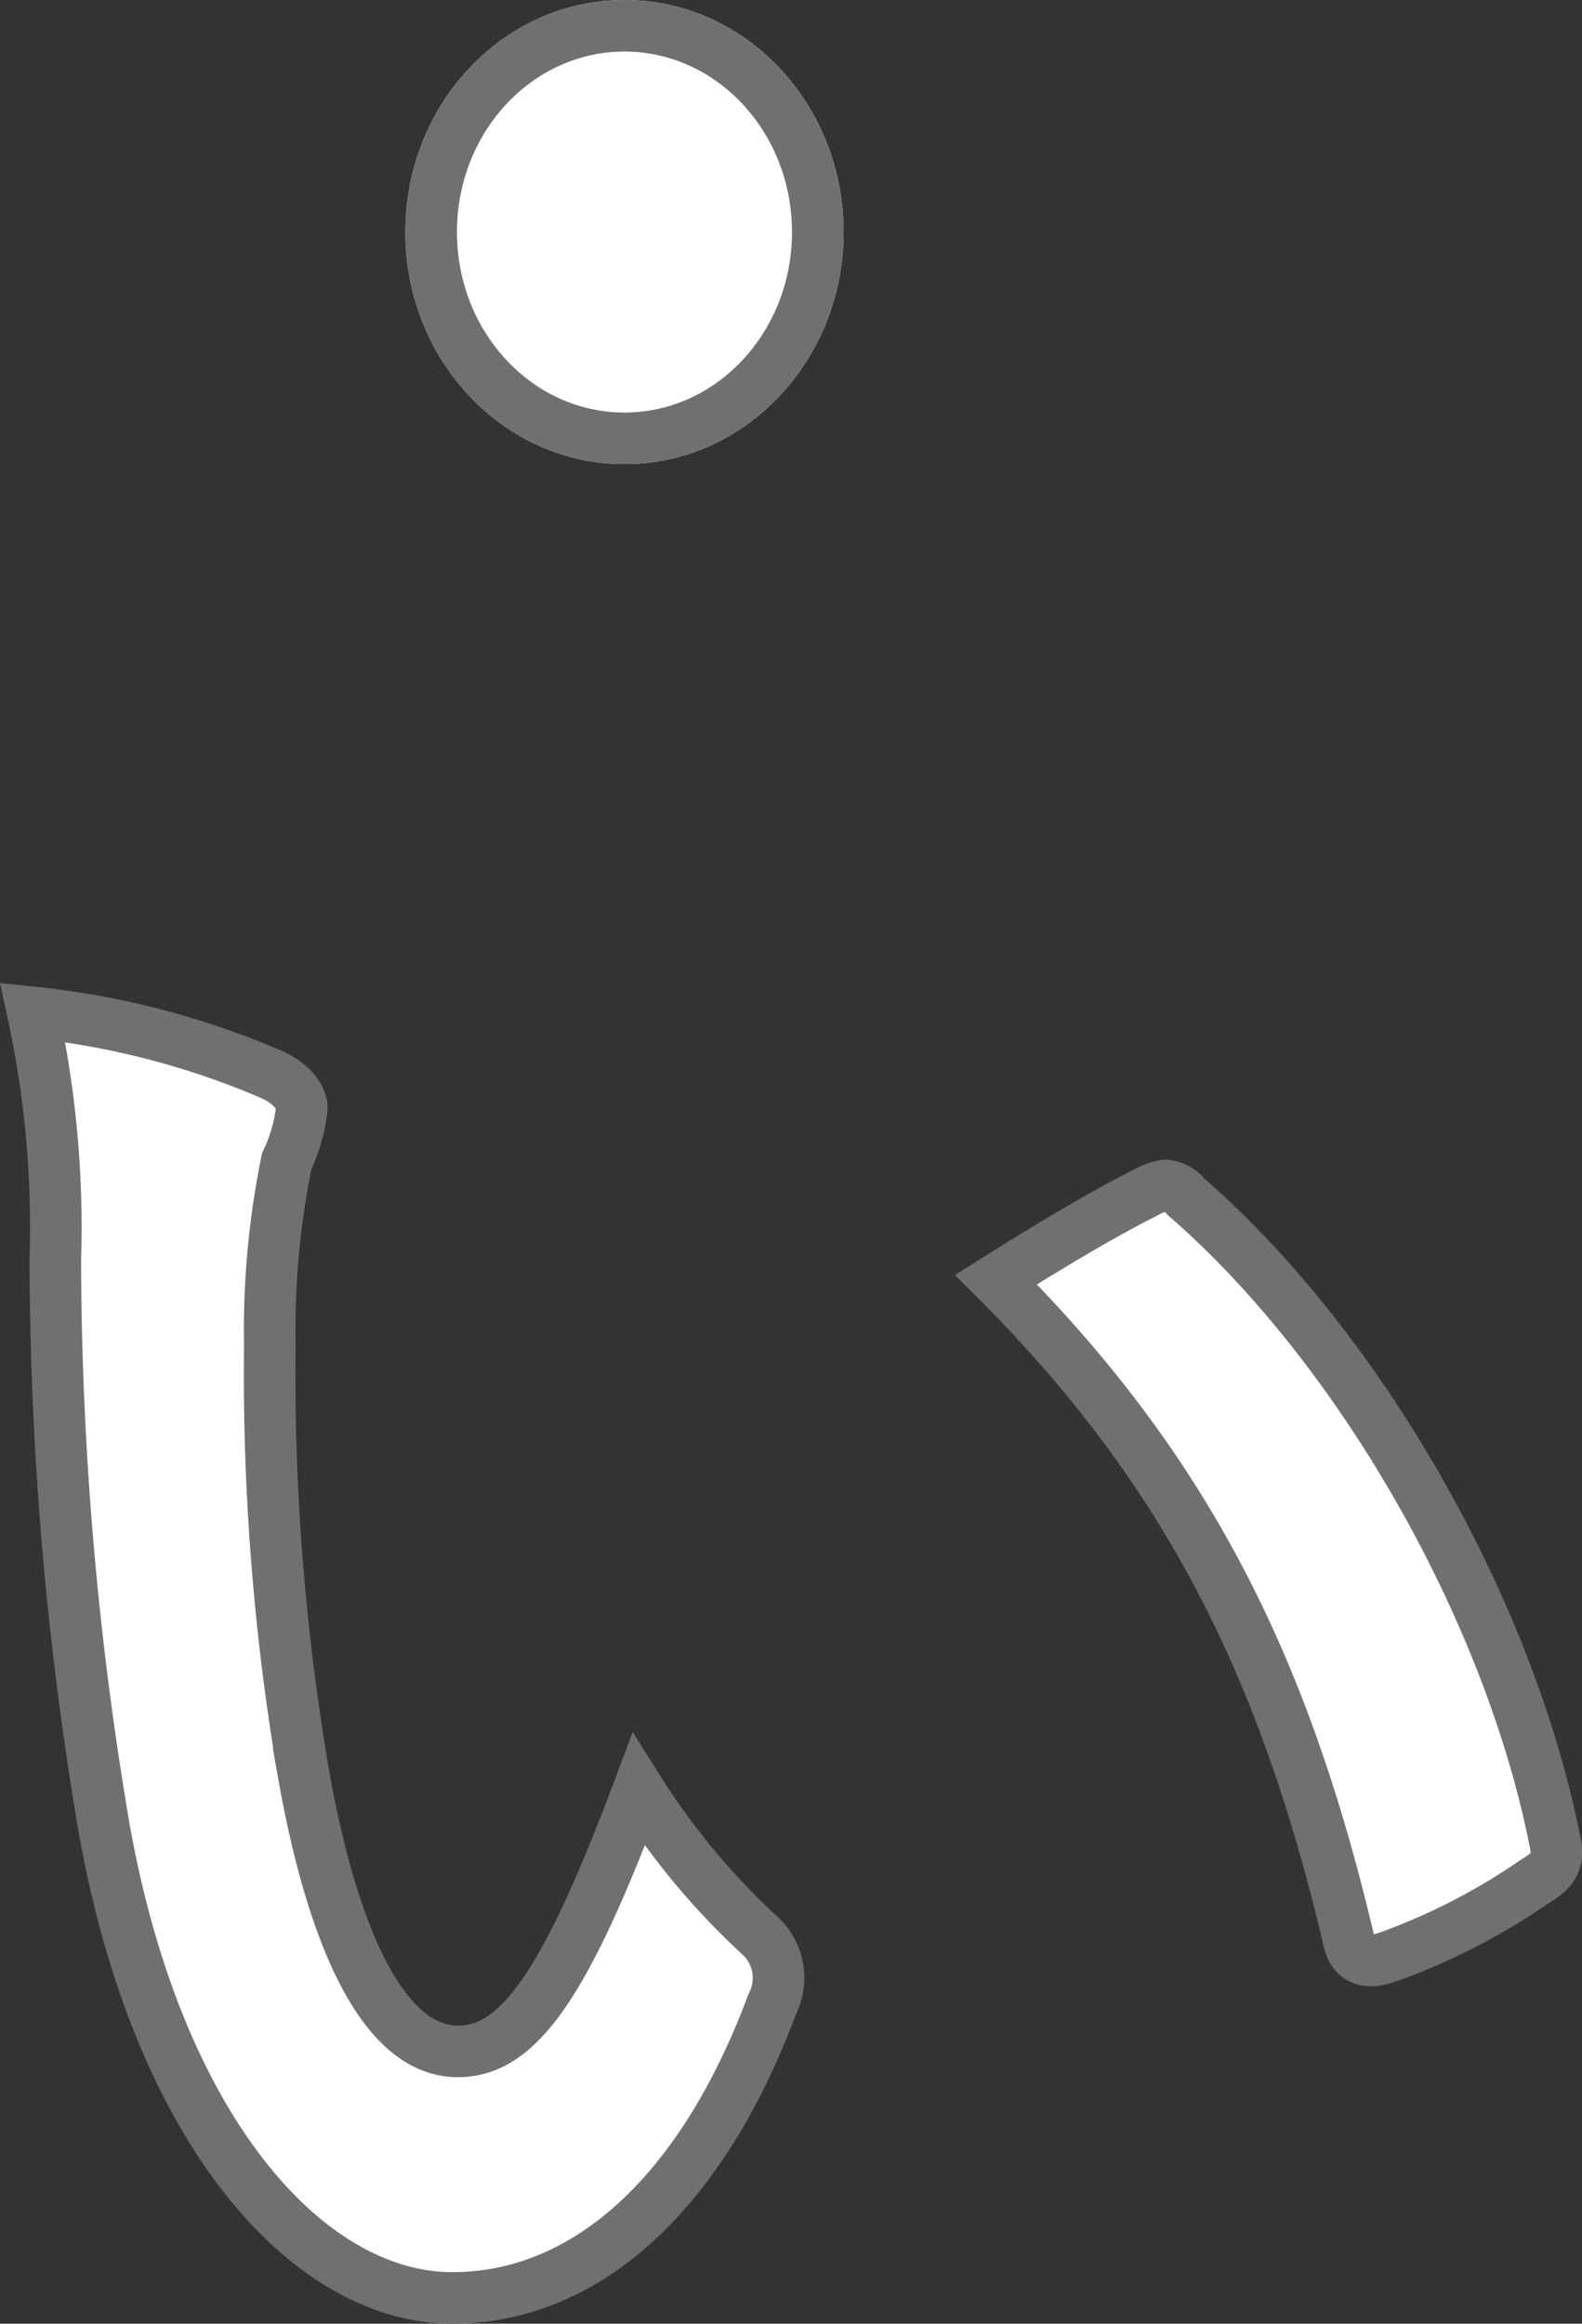
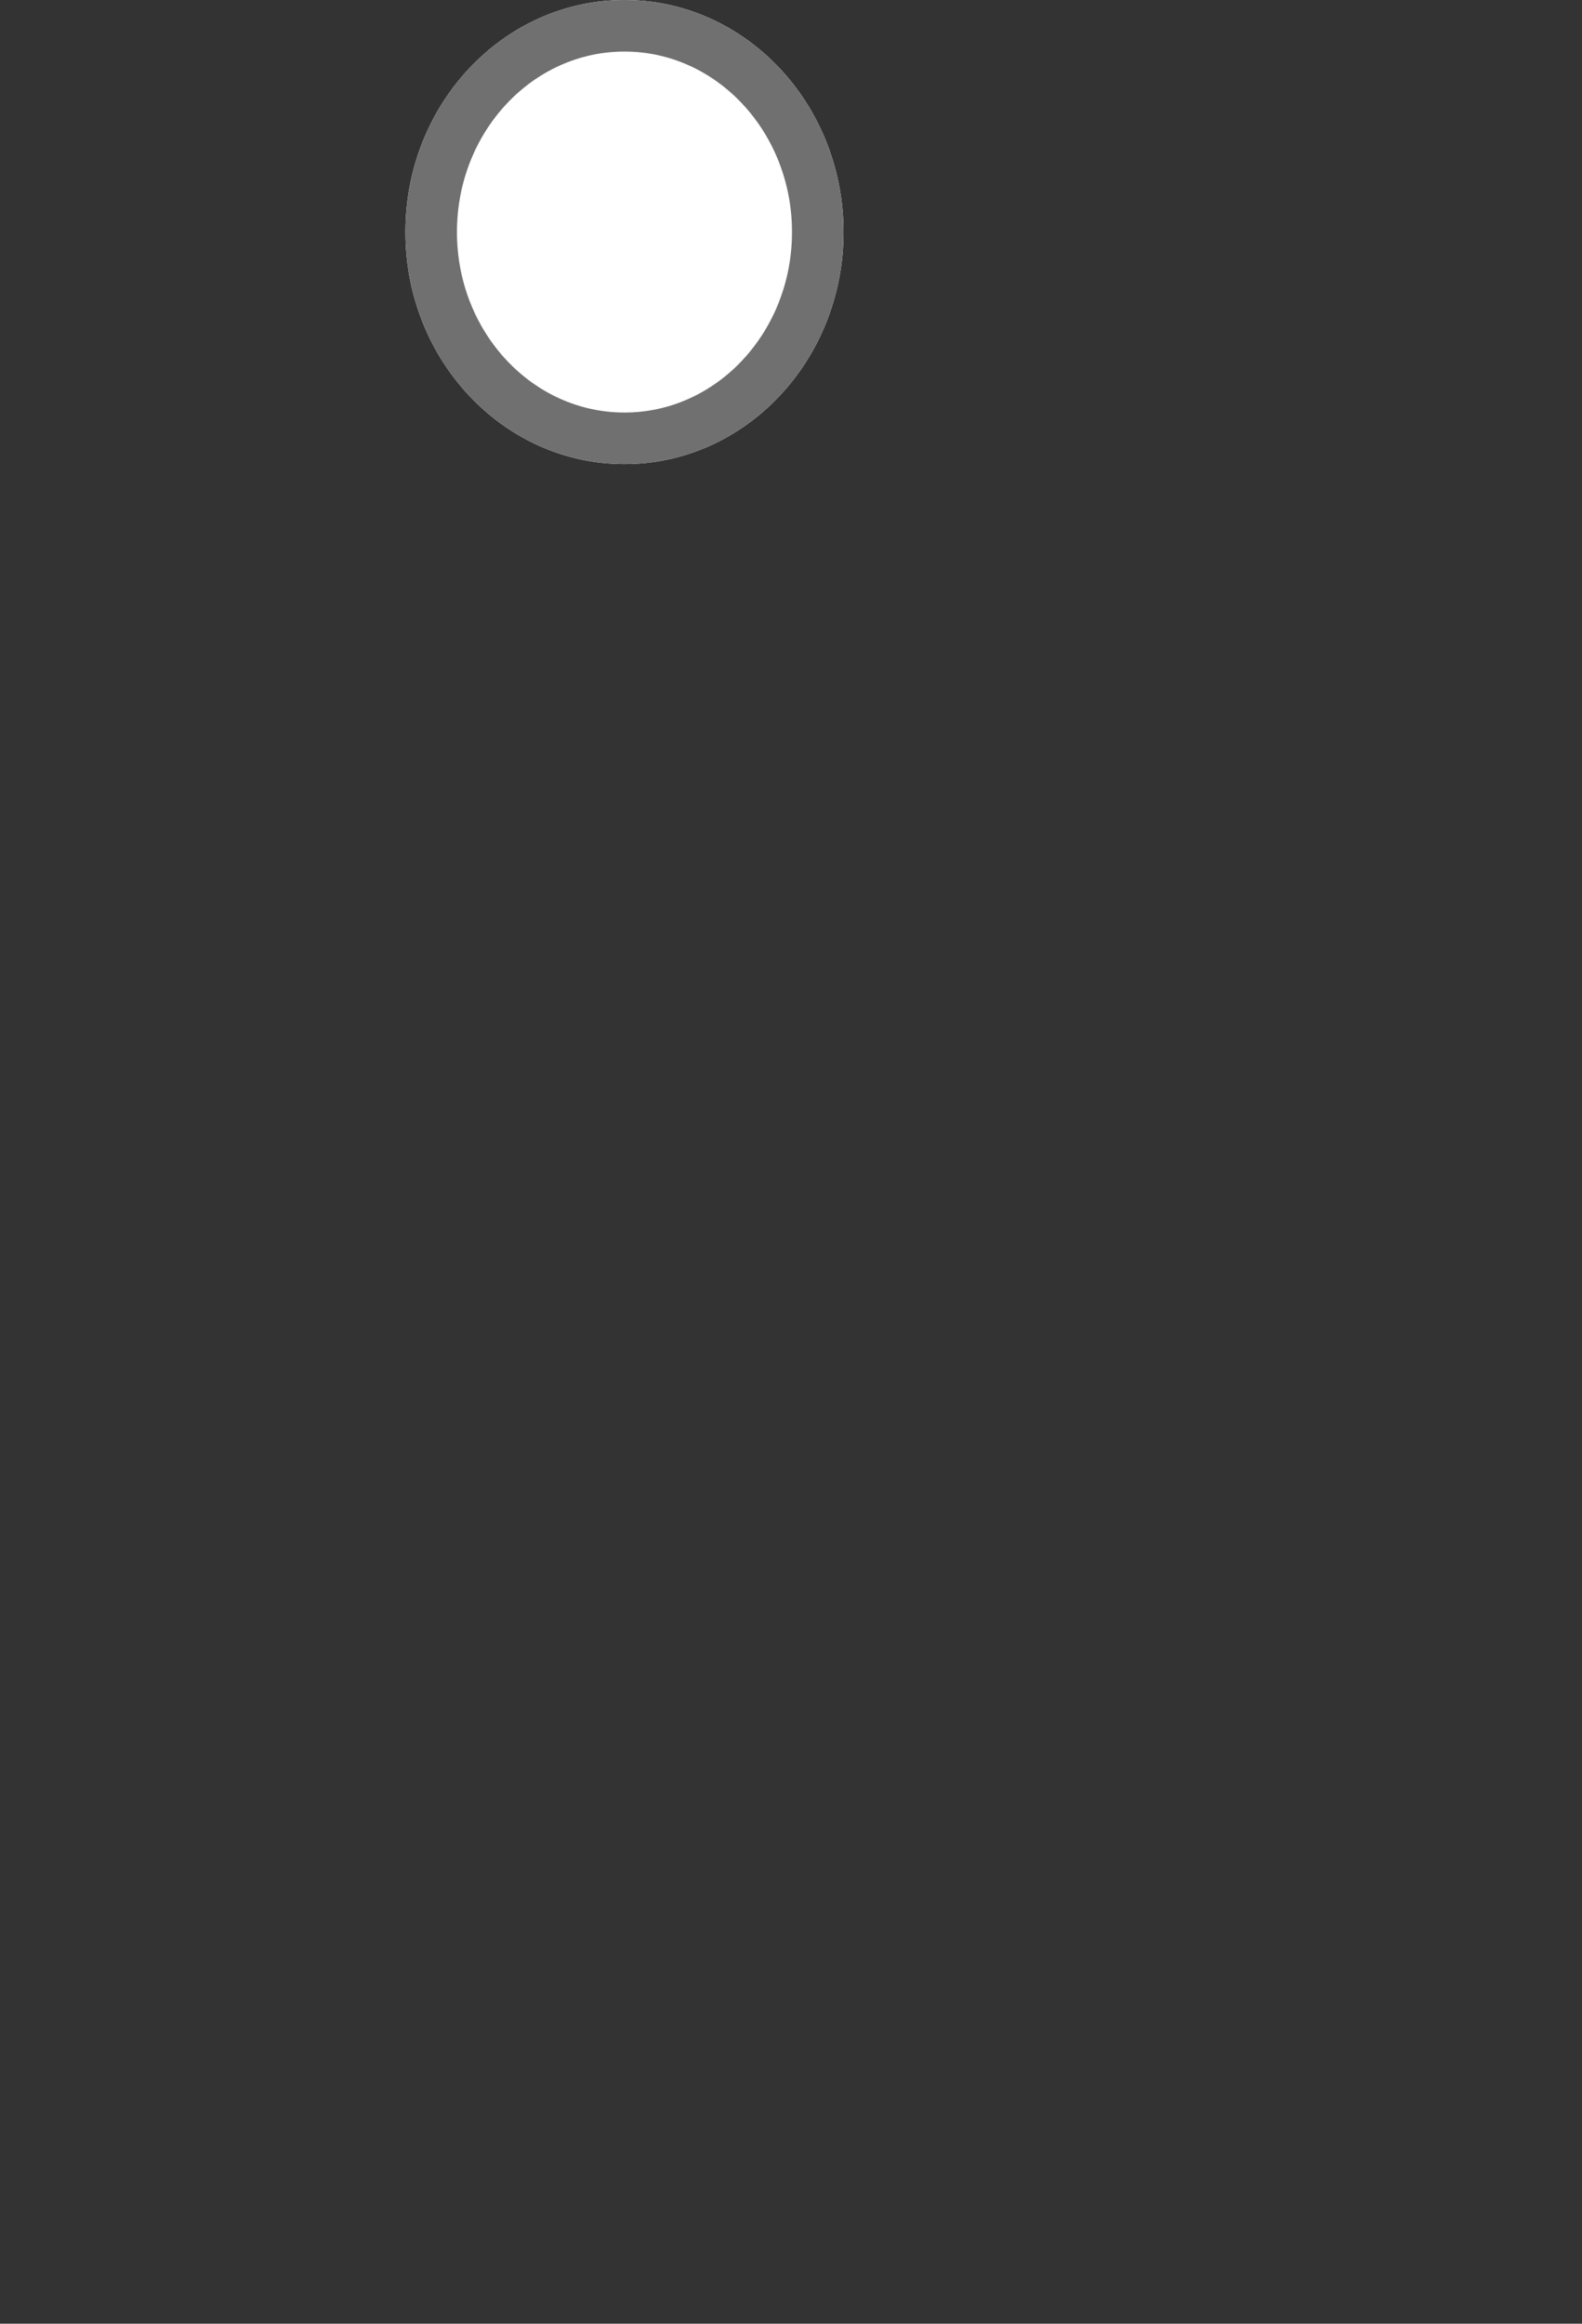
<svg xmlns="http://www.w3.org/2000/svg" width="61.383" height="90.124" viewBox="0 0 61.383 90.124">
  <rect x="0" y="0" width="61.383" height="90.124" fill="#333333" stroke="none" />
  <title>アセット 4</title>
  <g id="レイヤー_2" data-name="レイヤー 2">
    <g id="レイヤー_1-2" data-name="レイヤー 1">
-       <path d="M1.271,39.265a39.2,39.2,0,0,1,.876,9.563A132.257,132.257,0,0,0,3.9,70.071C5.87,82.408,11.856,89.124,17.55,89.124c5.11,0,9.636-3.942,12.41-11.388a2.237,2.237,0,0,0-.511-2.7,27.892,27.892,0,0,1-4.672-5.621c-2.847,7.592-4.672,10.147-7.008,10.147-3.066,0-4.964-4.964-5.986-10.731a91.906,91.906,0,0,1-1.314-16.644,32.738,32.738,0,0,1,.657-7.154,6.373,6.373,0,0,0,.584-2.044c0-.511-.511-1.022-1.168-1.314A31.615,31.615,0,0,0,1.271,39.265Z" fill="#fff" stroke="#707070" stroke-linecap="round" stroke-width="2" />
-       <path d="M38.647,49.631C46.093,57.077,49.816,64.669,52.3,75.108c.146.876.657,1.1,1.533.8a24.8,24.8,0,0,0,5.694-2.92c.584-.365,1.022-.657.8-1.606-1.825-9.125-7.665-19.2-14.308-24.966a1.126,1.126,0,0,0-.8-.438,2.173,2.173,0,0,0-.8.292C43.246,46.857,41.421,47.879,38.647,49.631Z" fill="#fff" stroke="#707070" stroke-linecap="round" stroke-width="2" />
      <g id="楕円形_3" data-name="楕円形 3">
        <ellipse cx="24.23" cy="9" rx="8.5" ry="9" fill="#fff" />
        <ellipse cx="24.23" cy="9" rx="7.5" ry="8" fill="none" stroke="#707070" stroke-width="2" />
      </g>
    </g>
  </g>
</svg>